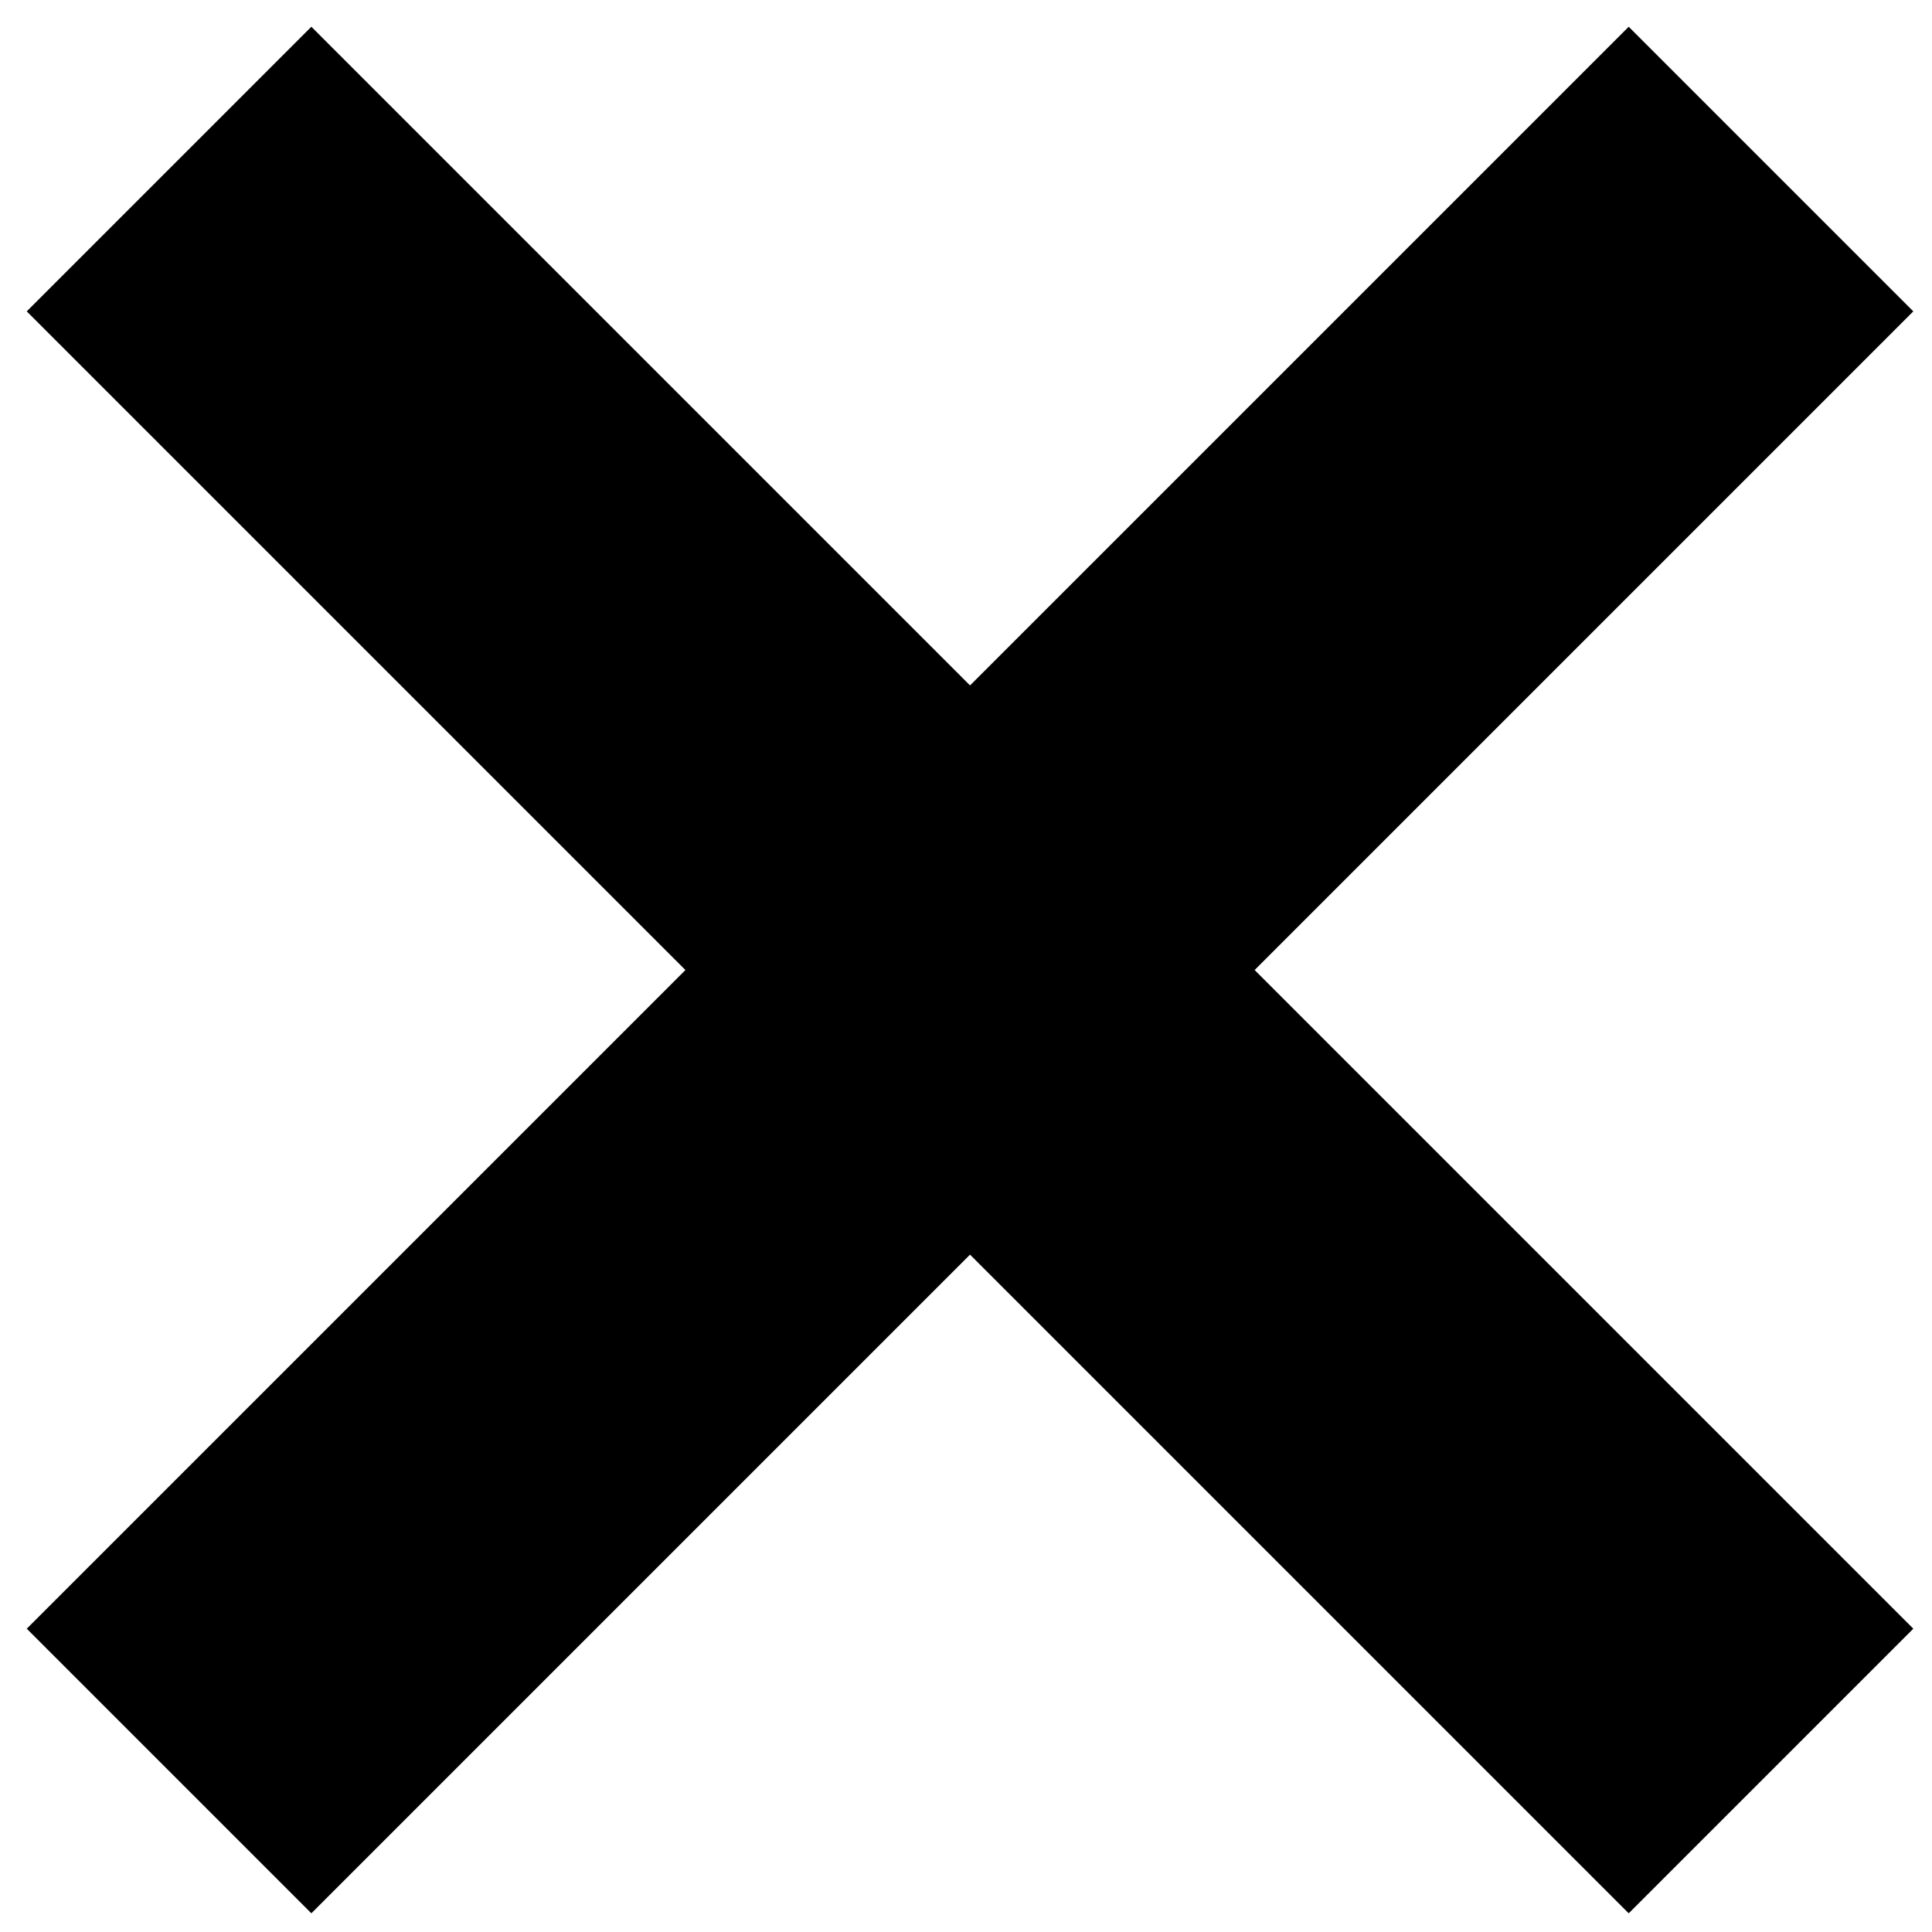
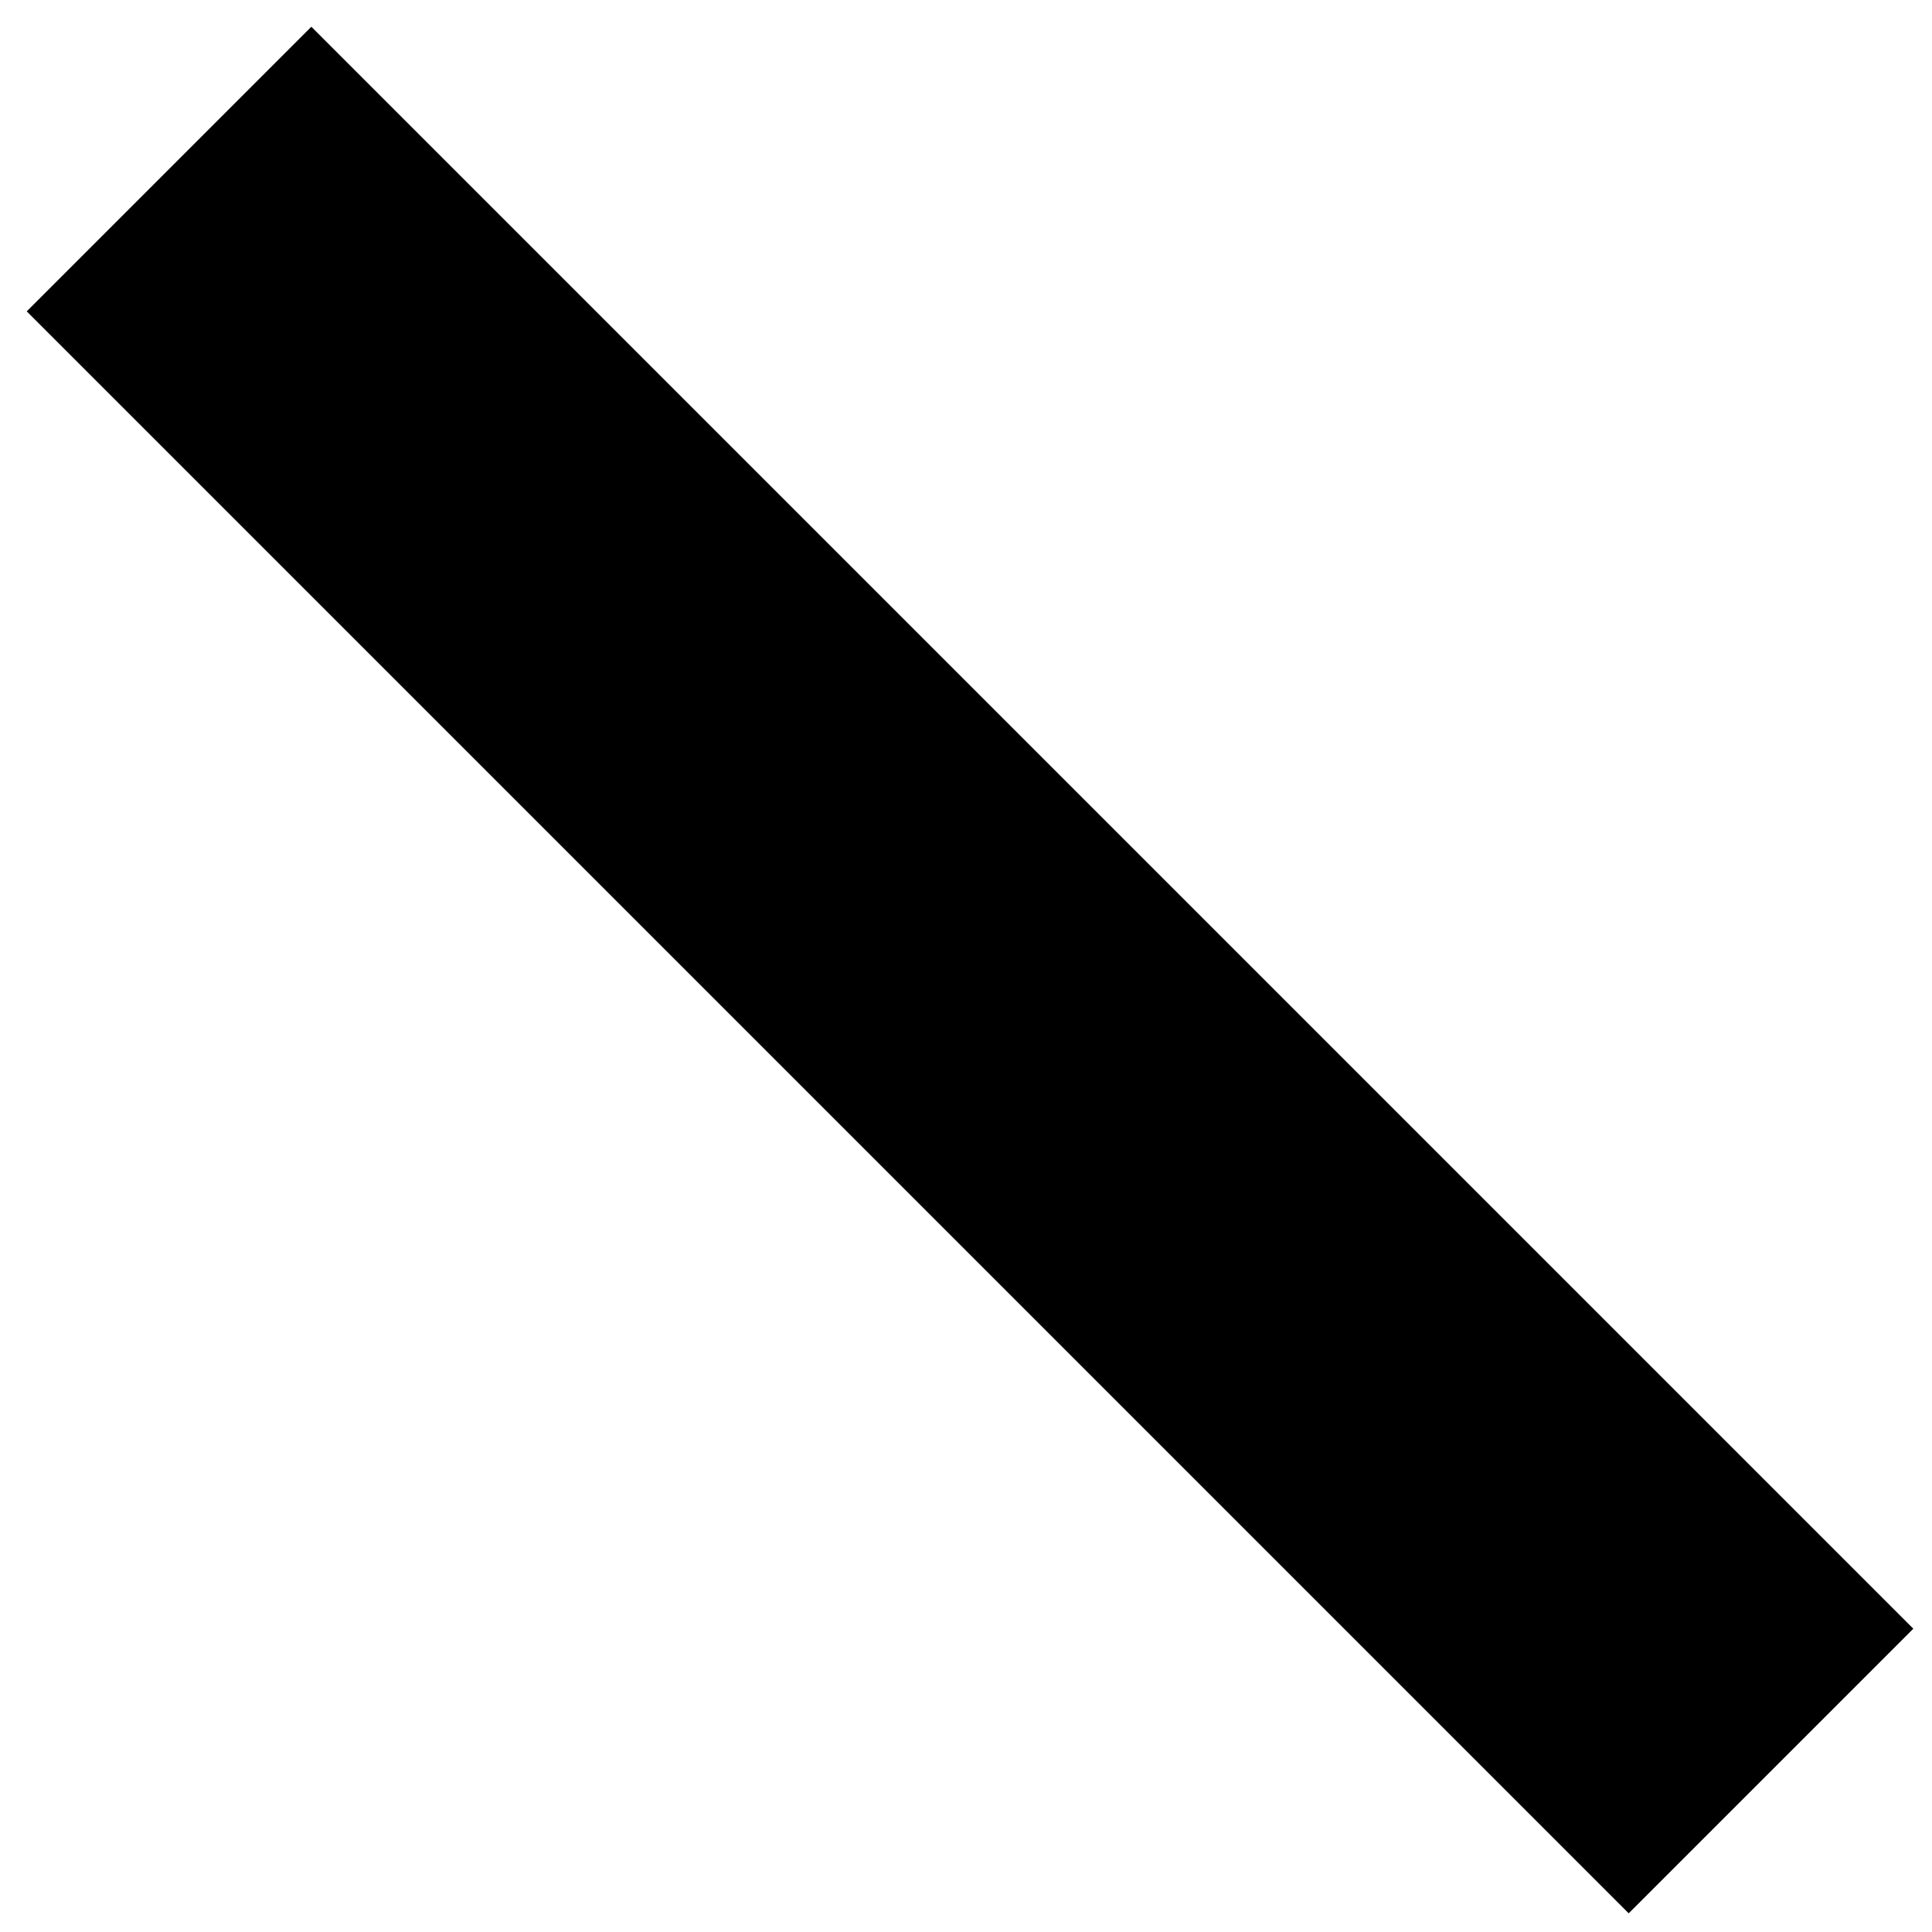
<svg xmlns="http://www.w3.org/2000/svg" version="1.1" x="0px" y="0px" viewBox="285.6 513.9 24 24" enable-background="new 285.6 513.9 24 24" xml:space="preserve">
  <g id="Layer_1" display="none">
    <g id="Layer_1_1_">
      <rect x="0" y="246.6" display="inline" width="595.6" height="157.1" />
      <rect x="0" y="465.9" display="inline" width="595.6" height="157.1" />
      <rect x="0" y="685.1" display="inline" width="595.6" height="157.1" />
    </g>
    <g id="Layer_2" display="inline">
-       <line fill="none" stroke="#000000" stroke-width="4.7" stroke-miterlimit="10" x1="297.6" y1="514.6" x2="297.6" y2="534" />
      <line fill="none" stroke="#000000" stroke-width="4.7" stroke-miterlimit="10" x1="296" y1="535.5" x2="307.9" y2="524.3" />
-       <line fill="none" stroke="#000000" stroke-width="4.7" stroke-miterlimit="10" x1="299.2" y1="535.5" x2="287.3" y2="524.3" />
    </g>
  </g>
  <g id="Layer_2_1_">
    <g id="Layer_2_3_">
-       <line fill="none" stroke="#000000" stroke-width="5" stroke-miterlimit="10" x1="307.6" y1="516" x2="287.7" y2="535.9" />
-     </g>
+       </g>
    <line fill="none" stroke="#000000" stroke-width="5" stroke-miterlimit="10" x1="307.6" y1="535.9" x2="287.7" y2="516" />
  </g>
</svg>